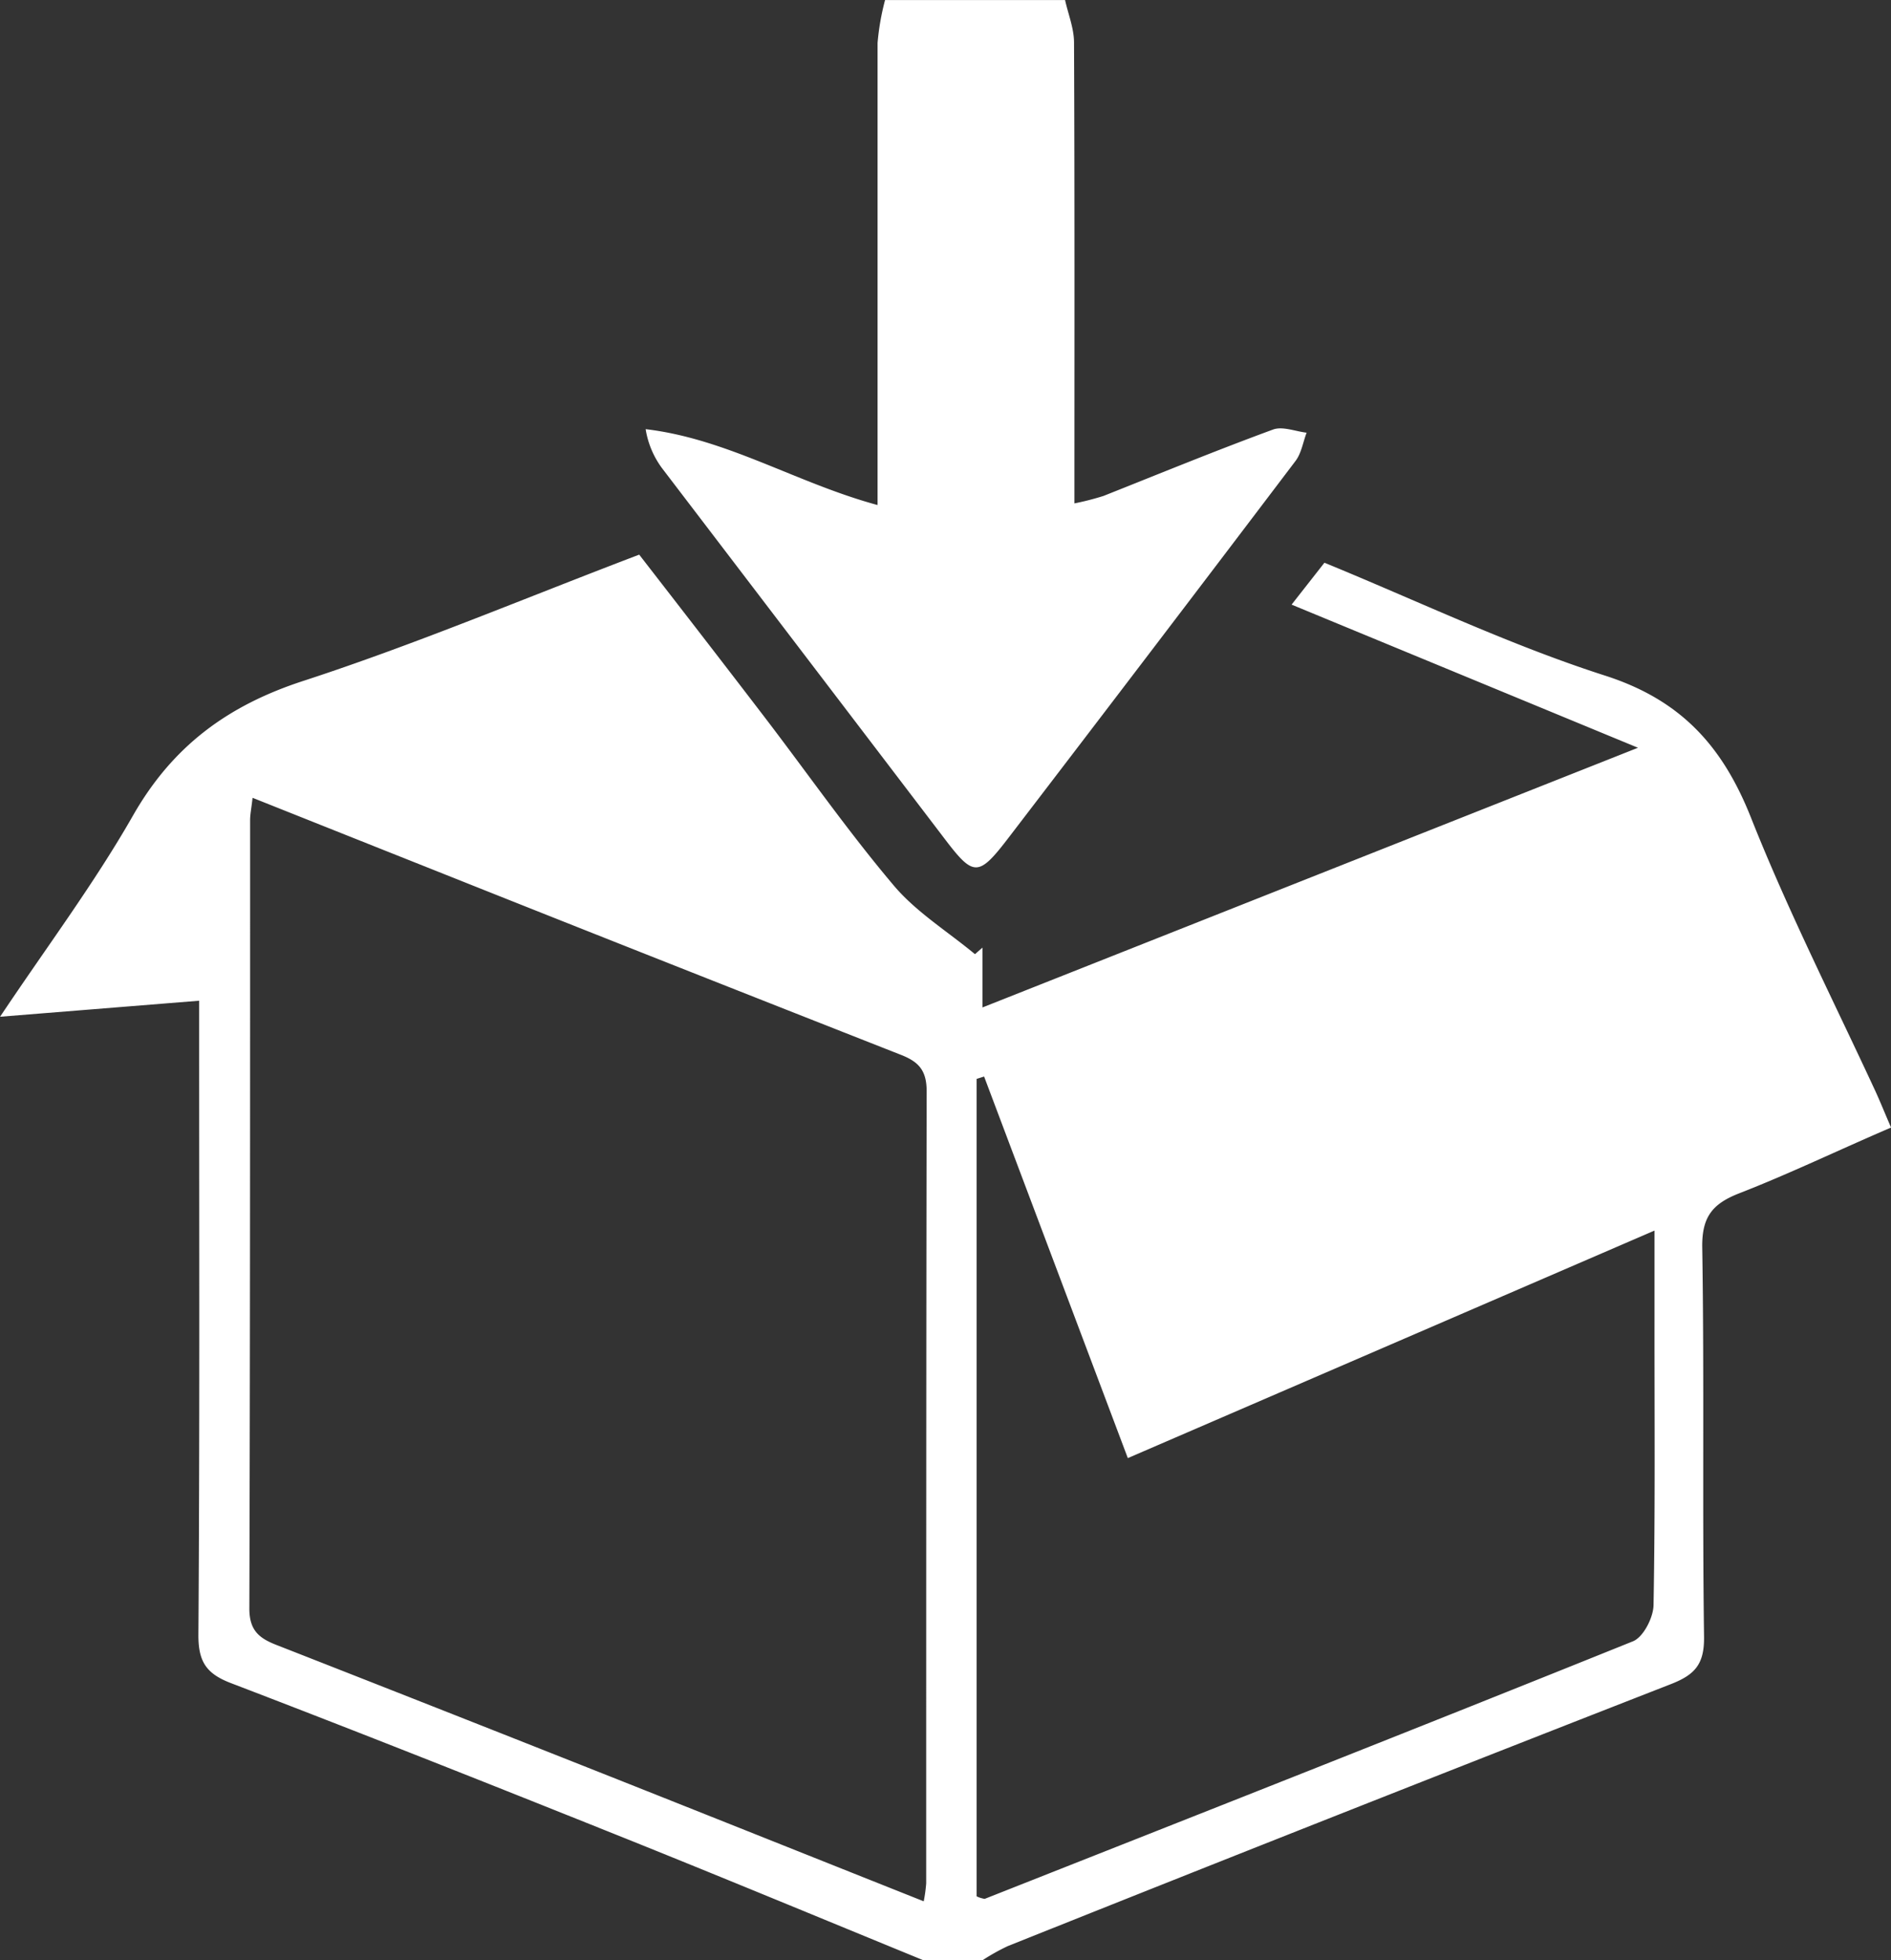
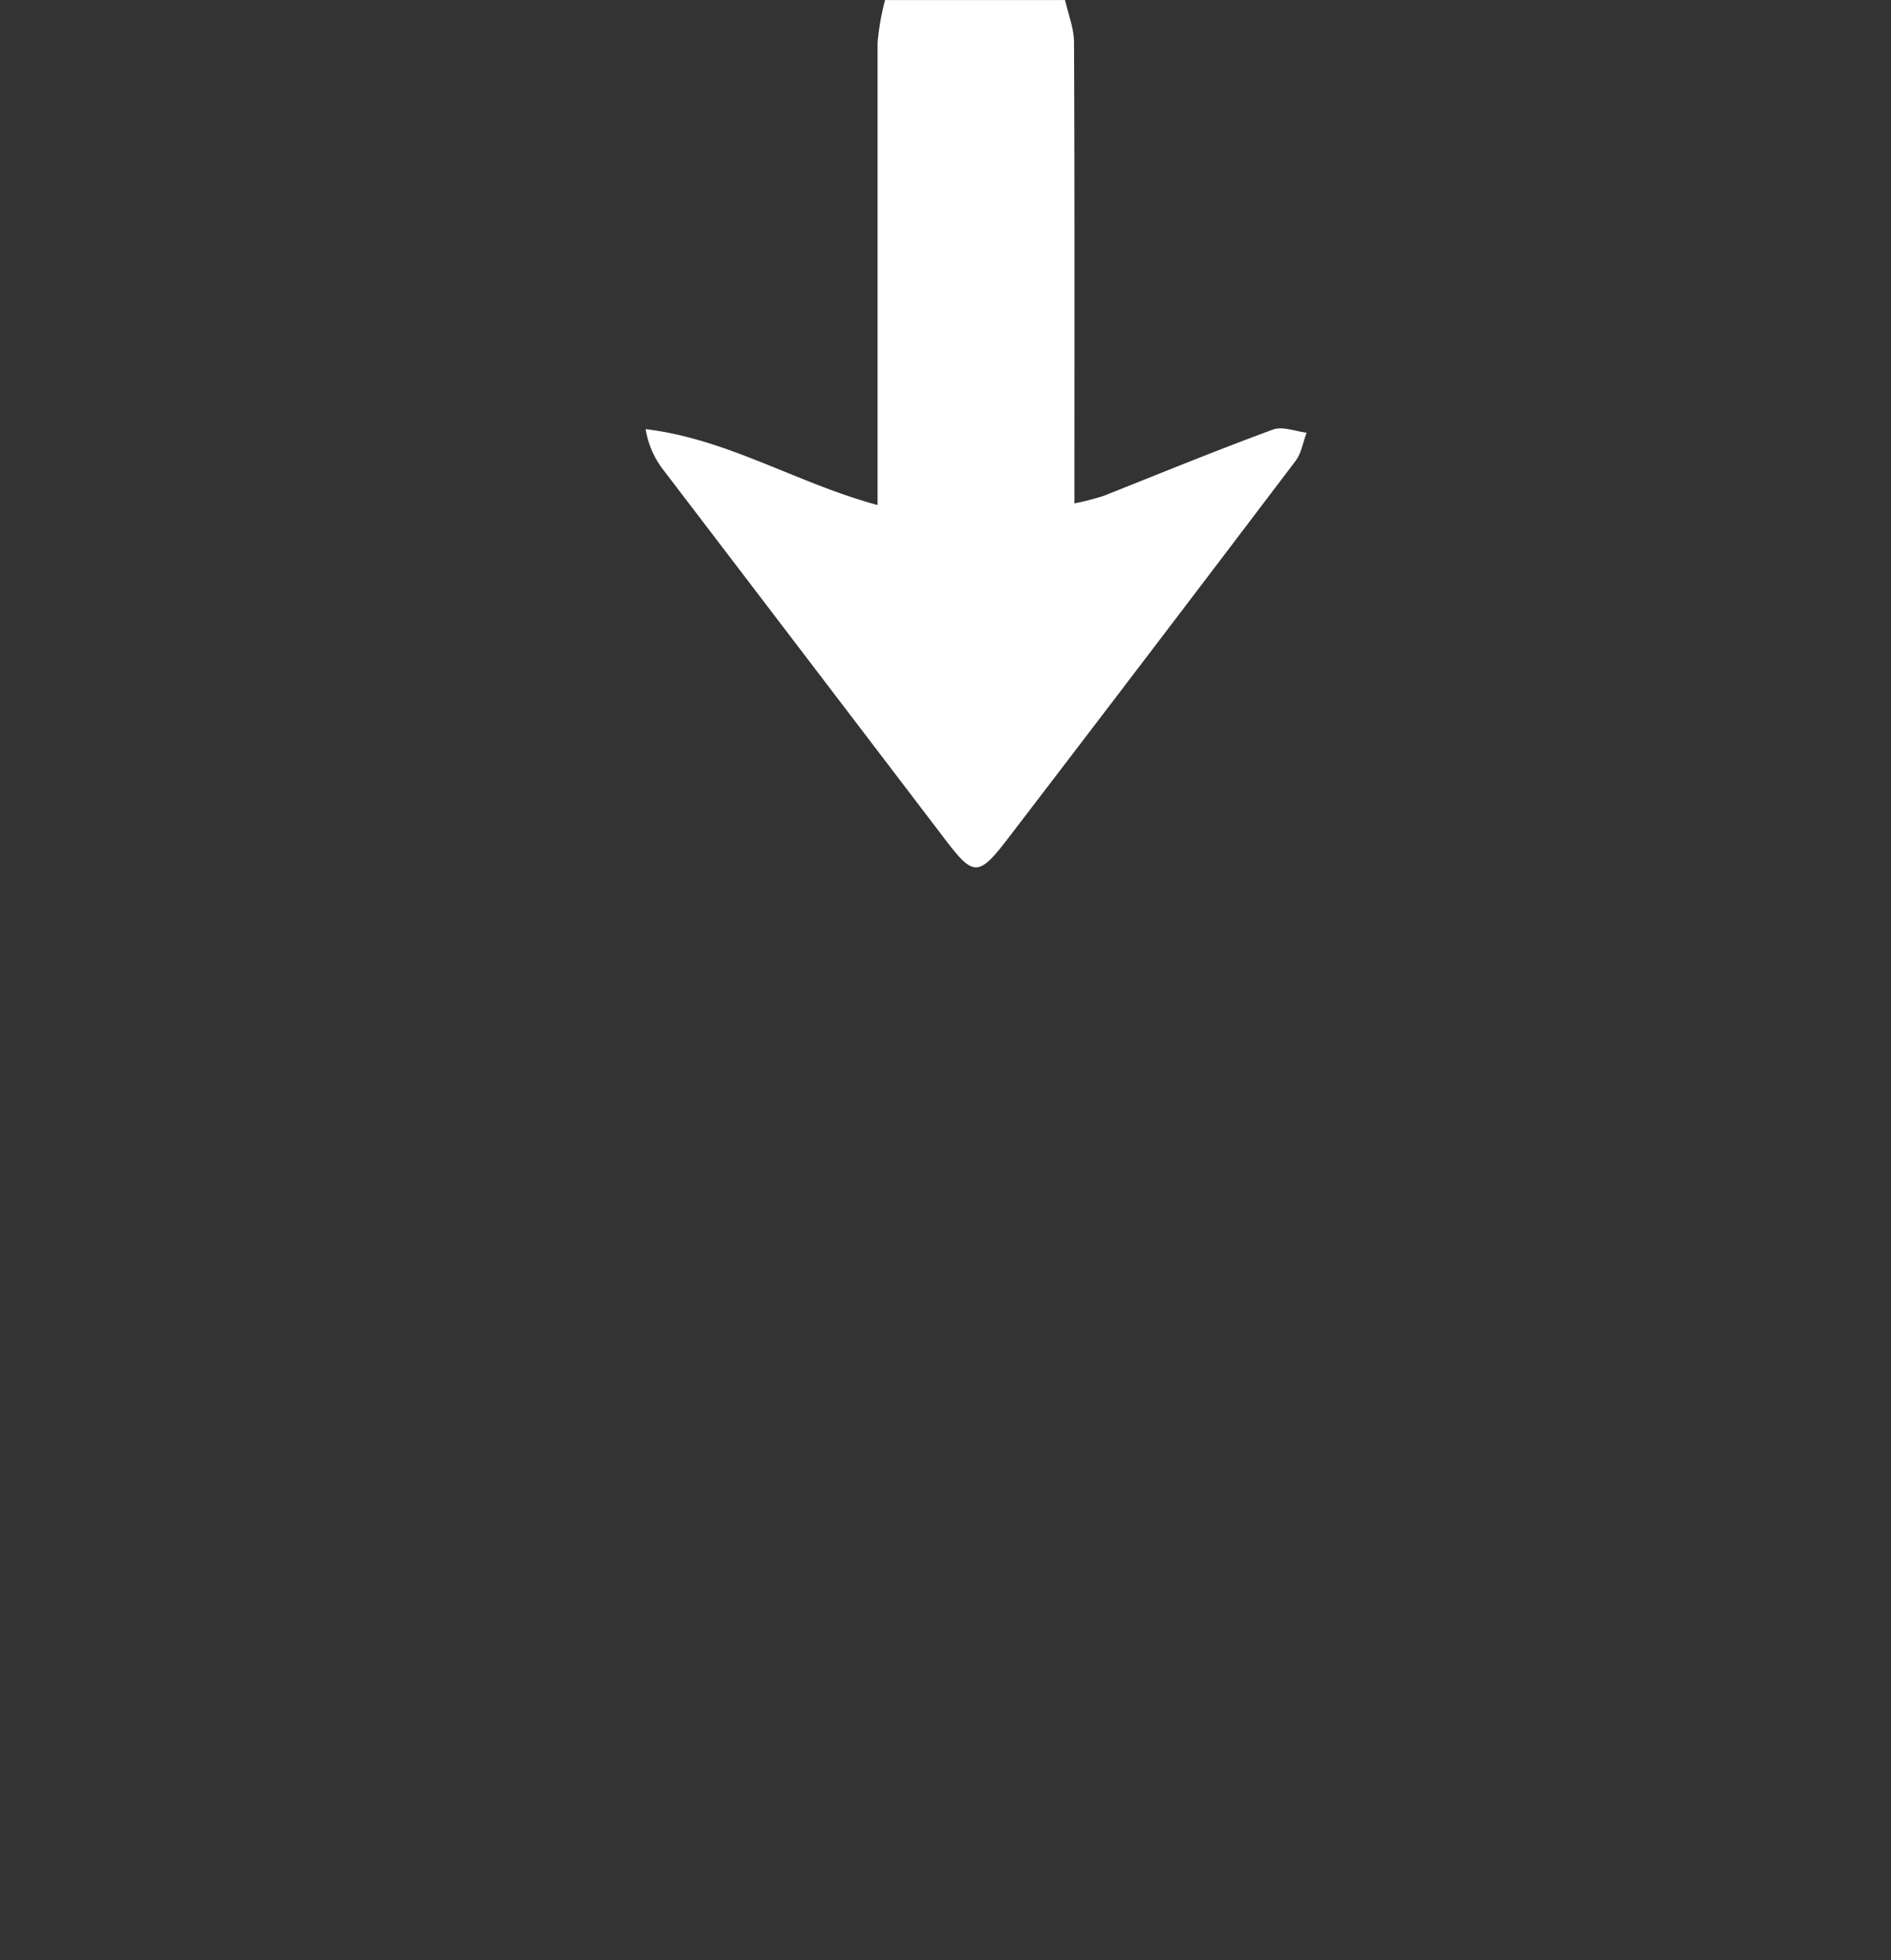
<svg xmlns="http://www.w3.org/2000/svg" id="Слой_1" data-name="Слой 1" viewBox="0 0 252.76 261.97">
  <rect x="0" y="0" width="252.76" height="261.97" fill="#333333" stroke="none" />
  <defs>
    <style>
      .cls-1 {
        fill: #fff;
      }
    </style>
  </defs>
  <title>коробка 2</title>
-   <path class="cls-1" d="M139,290.86c-13.74-5.63-27.45-11.33-41.24-16.85-17.05-6.83-34.13-13.61-51.29-20.18-3.33-1.28-4.33-2.93-4.31-6.49,0.18-26.15.1-52.3,0.1-78.45,0-1.81,0-3.62,0-6.25l-26.61,2.14c6.21-9.3,12.57-17.78,17.78-26.91,5.31-9.3,12.7-14.72,22.83-18,14.93-4.87,29.44-11,44.82-16.85,5.43,7,11.09,14.31,16.69,21.63,5.75,7.51,11.17,15.29,17.26,22.5,3,3.6,7.25,6.21,10.93,9.27l1-.88v8l87.62-34.71L188.28,109.7l4.39-5.6c12.48,5.11,24.75,11,37.58,15.11,10.12,3.27,15.66,9.43,19.45,19,4.93,12.43,11,24.4,16.64,36.57,0.67,1.47,1.28,3,2.07,4.81-7,3-13.54,6.16-20.3,8.79-3.56,1.39-5,3.14-4.94,7.22,0.28,17.32,0,34.65.24,52,0.06,3.72-1.22,5.12-4.41,6.37Q194.6,271.3,150.33,289a28.09,28.09,0,0,0-3.34,1.87h-8Zm0.11-7.85a20.89,20.89,0,0,0,.33-2.41c0-35.29,0-70.59.06-105.88,0-2.91-1.19-4-3.65-4.93-20.33-8-40.6-16-60.89-24.09-8.4-3.34-16.8-6.69-25.56-10.18-0.16,1.44-.33,2.22-0.33,3,0,35.13,0,70.25-.1,105.38,0,3,1.42,4,3.74,4.89q24.25,9.5,48.46,19.11C113.73,272.89,126.27,277.9,139.09,283Zm7.09-.66a3.72,3.72,0,0,0,1.06.33c28.91-11.42,57.83-22.81,86.66-34.43,1.38-.56,2.71-3.16,2.74-4.83,0.23-12.65.12-25.3,0.13-37.95,0-3.76,0-7.52,0-12.11l-70.4,30.41-19.21-51-1,.32V282.35Z" transform="translate(-15.64 -28.89)" />
  <path class="cls-1" d="M158,28.89c0.42,1.89,1.19,3.77,1.2,5.66,0.09,20.32.05,40.64,0.05,61.62a36.36,36.36,0,0,0,3.9-1c7.55-3,15-6.06,22.65-8.87,1.27-.47,3,0.25,4.49.42-0.49,1.28-.7,2.76-1.5,3.8q-19.1,25.21-38.33,50.32c-4.06,5.31-4.69,5.24-8.57.14Q123,116.19,104.12,91.45a11.91,11.91,0,0,1-2.18-5.2c10.9,1.28,20.18,7.21,31,10.14,0-5,0-9.66,0-14.27,0-15.83,0-31.66,0-47.49a33.31,33.31,0,0,1,1-5.73h24Z" transform="translate(-15.64 -28.89)" />
</svg>